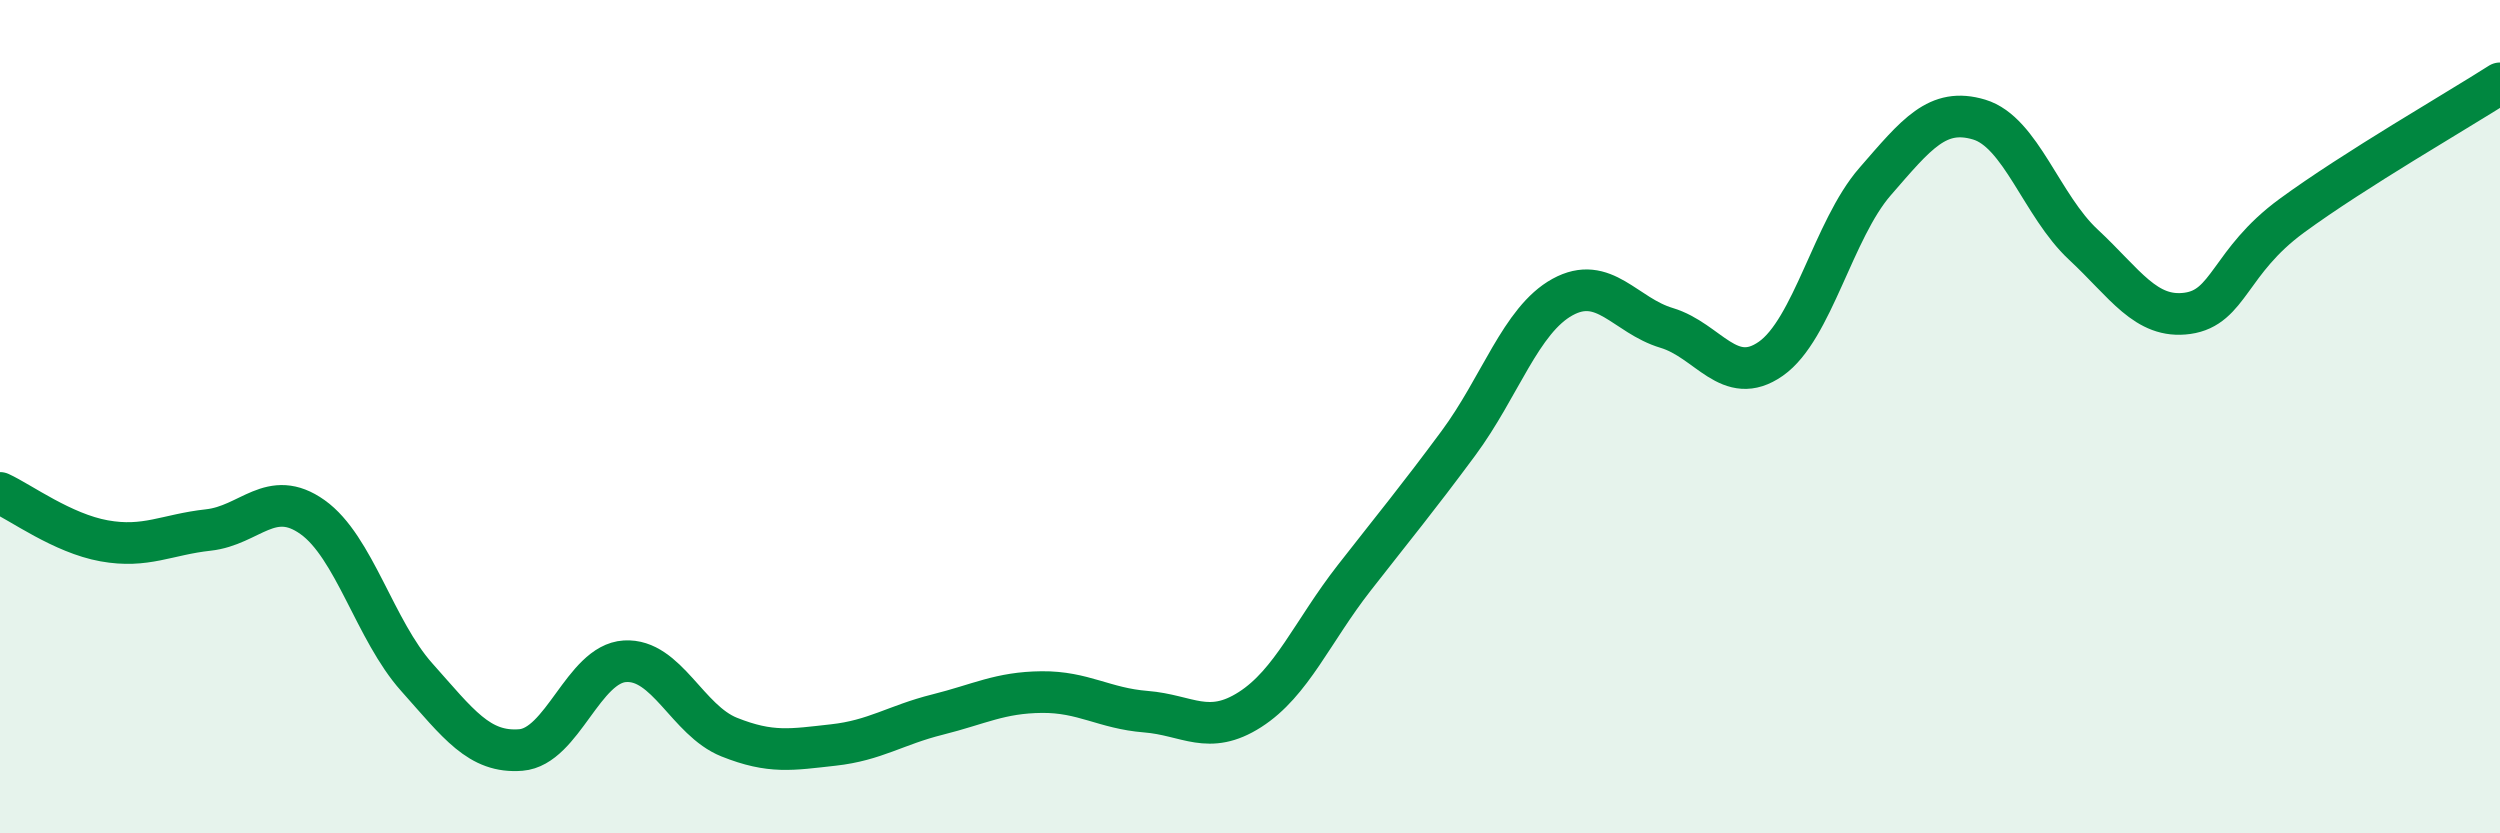
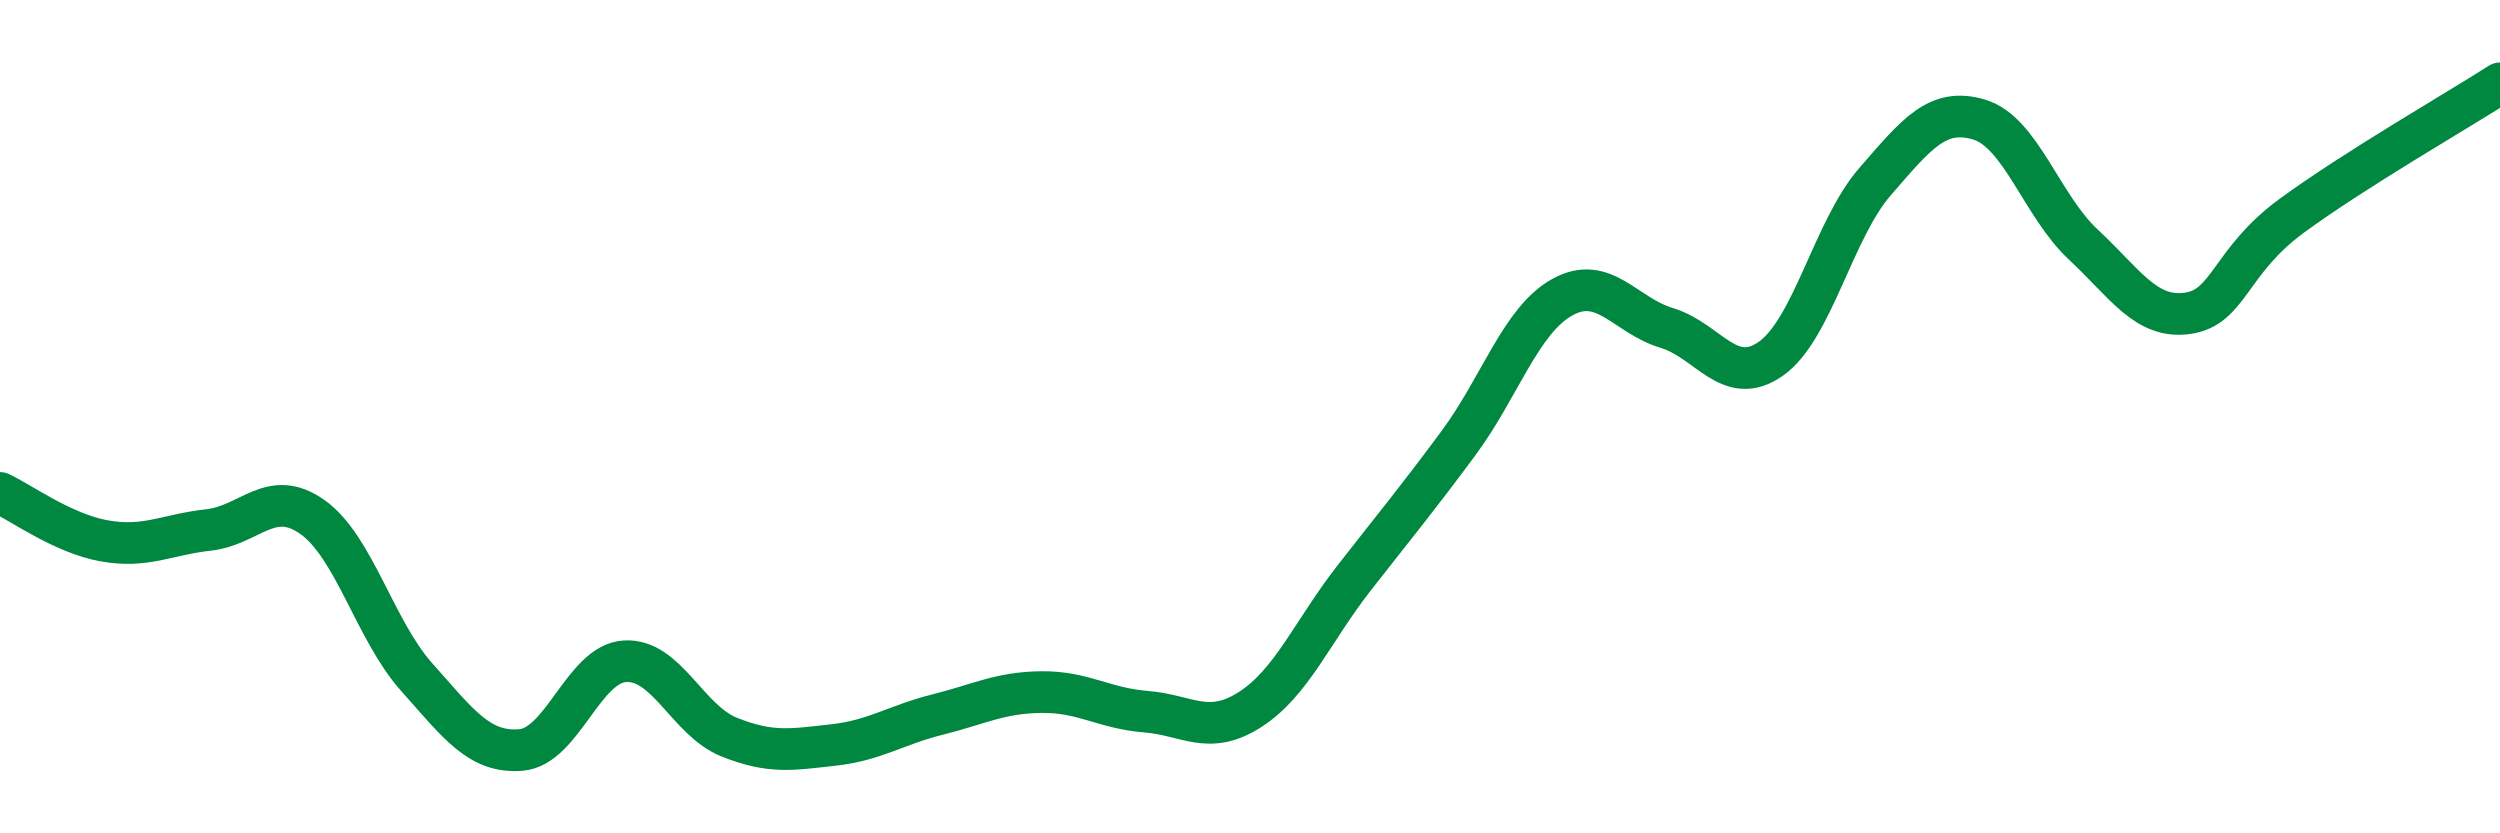
<svg xmlns="http://www.w3.org/2000/svg" width="60" height="20" viewBox="0 0 60 20">
-   <path d="M 0,11.83 C 0.5,12.06 1.5,12.8 2.5,12.98 C 3.5,13.16 4,12.83 5,12.72 C 6,12.61 6.5,11.7 7.5,12.41 C 8.5,13.12 9,15.13 10,16.25 C 11,17.37 11.5,18.08 12.5,18 C 13.5,17.92 14,15.93 15,15.87 C 16,15.81 16.5,17.29 17.5,17.69 C 18.5,18.09 19,17.99 20,17.88 C 21,17.77 21.5,17.4 22.5,17.15 C 23.5,16.9 24,16.62 25,16.61 C 26,16.6 26.5,17 27.5,17.08 C 28.5,17.16 29,17.67 30,17.03 C 31,16.39 31.5,15.15 32.5,13.87 C 33.5,12.59 34,11.99 35,10.64 C 36,9.29 36.5,7.68 37.5,7.13 C 38.5,6.58 39,7.57 40,7.87 C 41,8.17 41.5,9.31 42.5,8.61 C 43.5,7.91 44,5.51 45,4.36 C 46,3.21 46.5,2.57 47.5,2.87 C 48.5,3.17 49,4.94 50,5.87 C 51,6.8 51.5,7.66 52.5,7.52 C 53.5,7.38 53.5,6.28 55,5.18 C 56.5,4.08 59,2.64 60,2L60 20L0 20Z" fill="#008740" opacity="0.1" stroke-linecap="round" stroke-linejoin="round" />
  <path d="M 0,11.83 C 0.5,12.06 1.5,12.8 2.5,12.98 C 3.5,13.16 4,12.83 5,12.72 C 6,12.61 6.5,11.7 7.5,12.41 C 8.5,13.12 9,15.13 10,16.25 C 11,17.37 11.5,18.08 12.5,18 C 13.5,17.92 14,15.93 15,15.87 C 16,15.81 16.5,17.29 17.5,17.69 C 18.5,18.09 19,17.99 20,17.88 C 21,17.77 21.5,17.4 22.5,17.15 C 23.5,16.9 24,16.62 25,16.61 C 26,16.6 26.5,17 27.5,17.08 C 28.5,17.16 29,17.67 30,17.03 C 31,16.39 31.5,15.15 32.5,13.87 C 33.5,12.59 34,11.99 35,10.64 C 36,9.29 36.5,7.68 37.5,7.13 C 38.5,6.58 39,7.57 40,7.87 C 41,8.17 41.5,9.31 42.5,8.61 C 43.5,7.91 44,5.51 45,4.36 C 46,3.21 46.5,2.57 47.5,2.87 C 48.5,3.17 49,4.94 50,5.87 C 51,6.8 51.5,7.66 52.5,7.52 C 53.5,7.38 53.5,6.28 55,5.18 C 56.5,4.08 59,2.64 60,2" stroke="#008740" stroke-width="1" fill="none" stroke-linecap="round" stroke-linejoin="round" />
</svg>